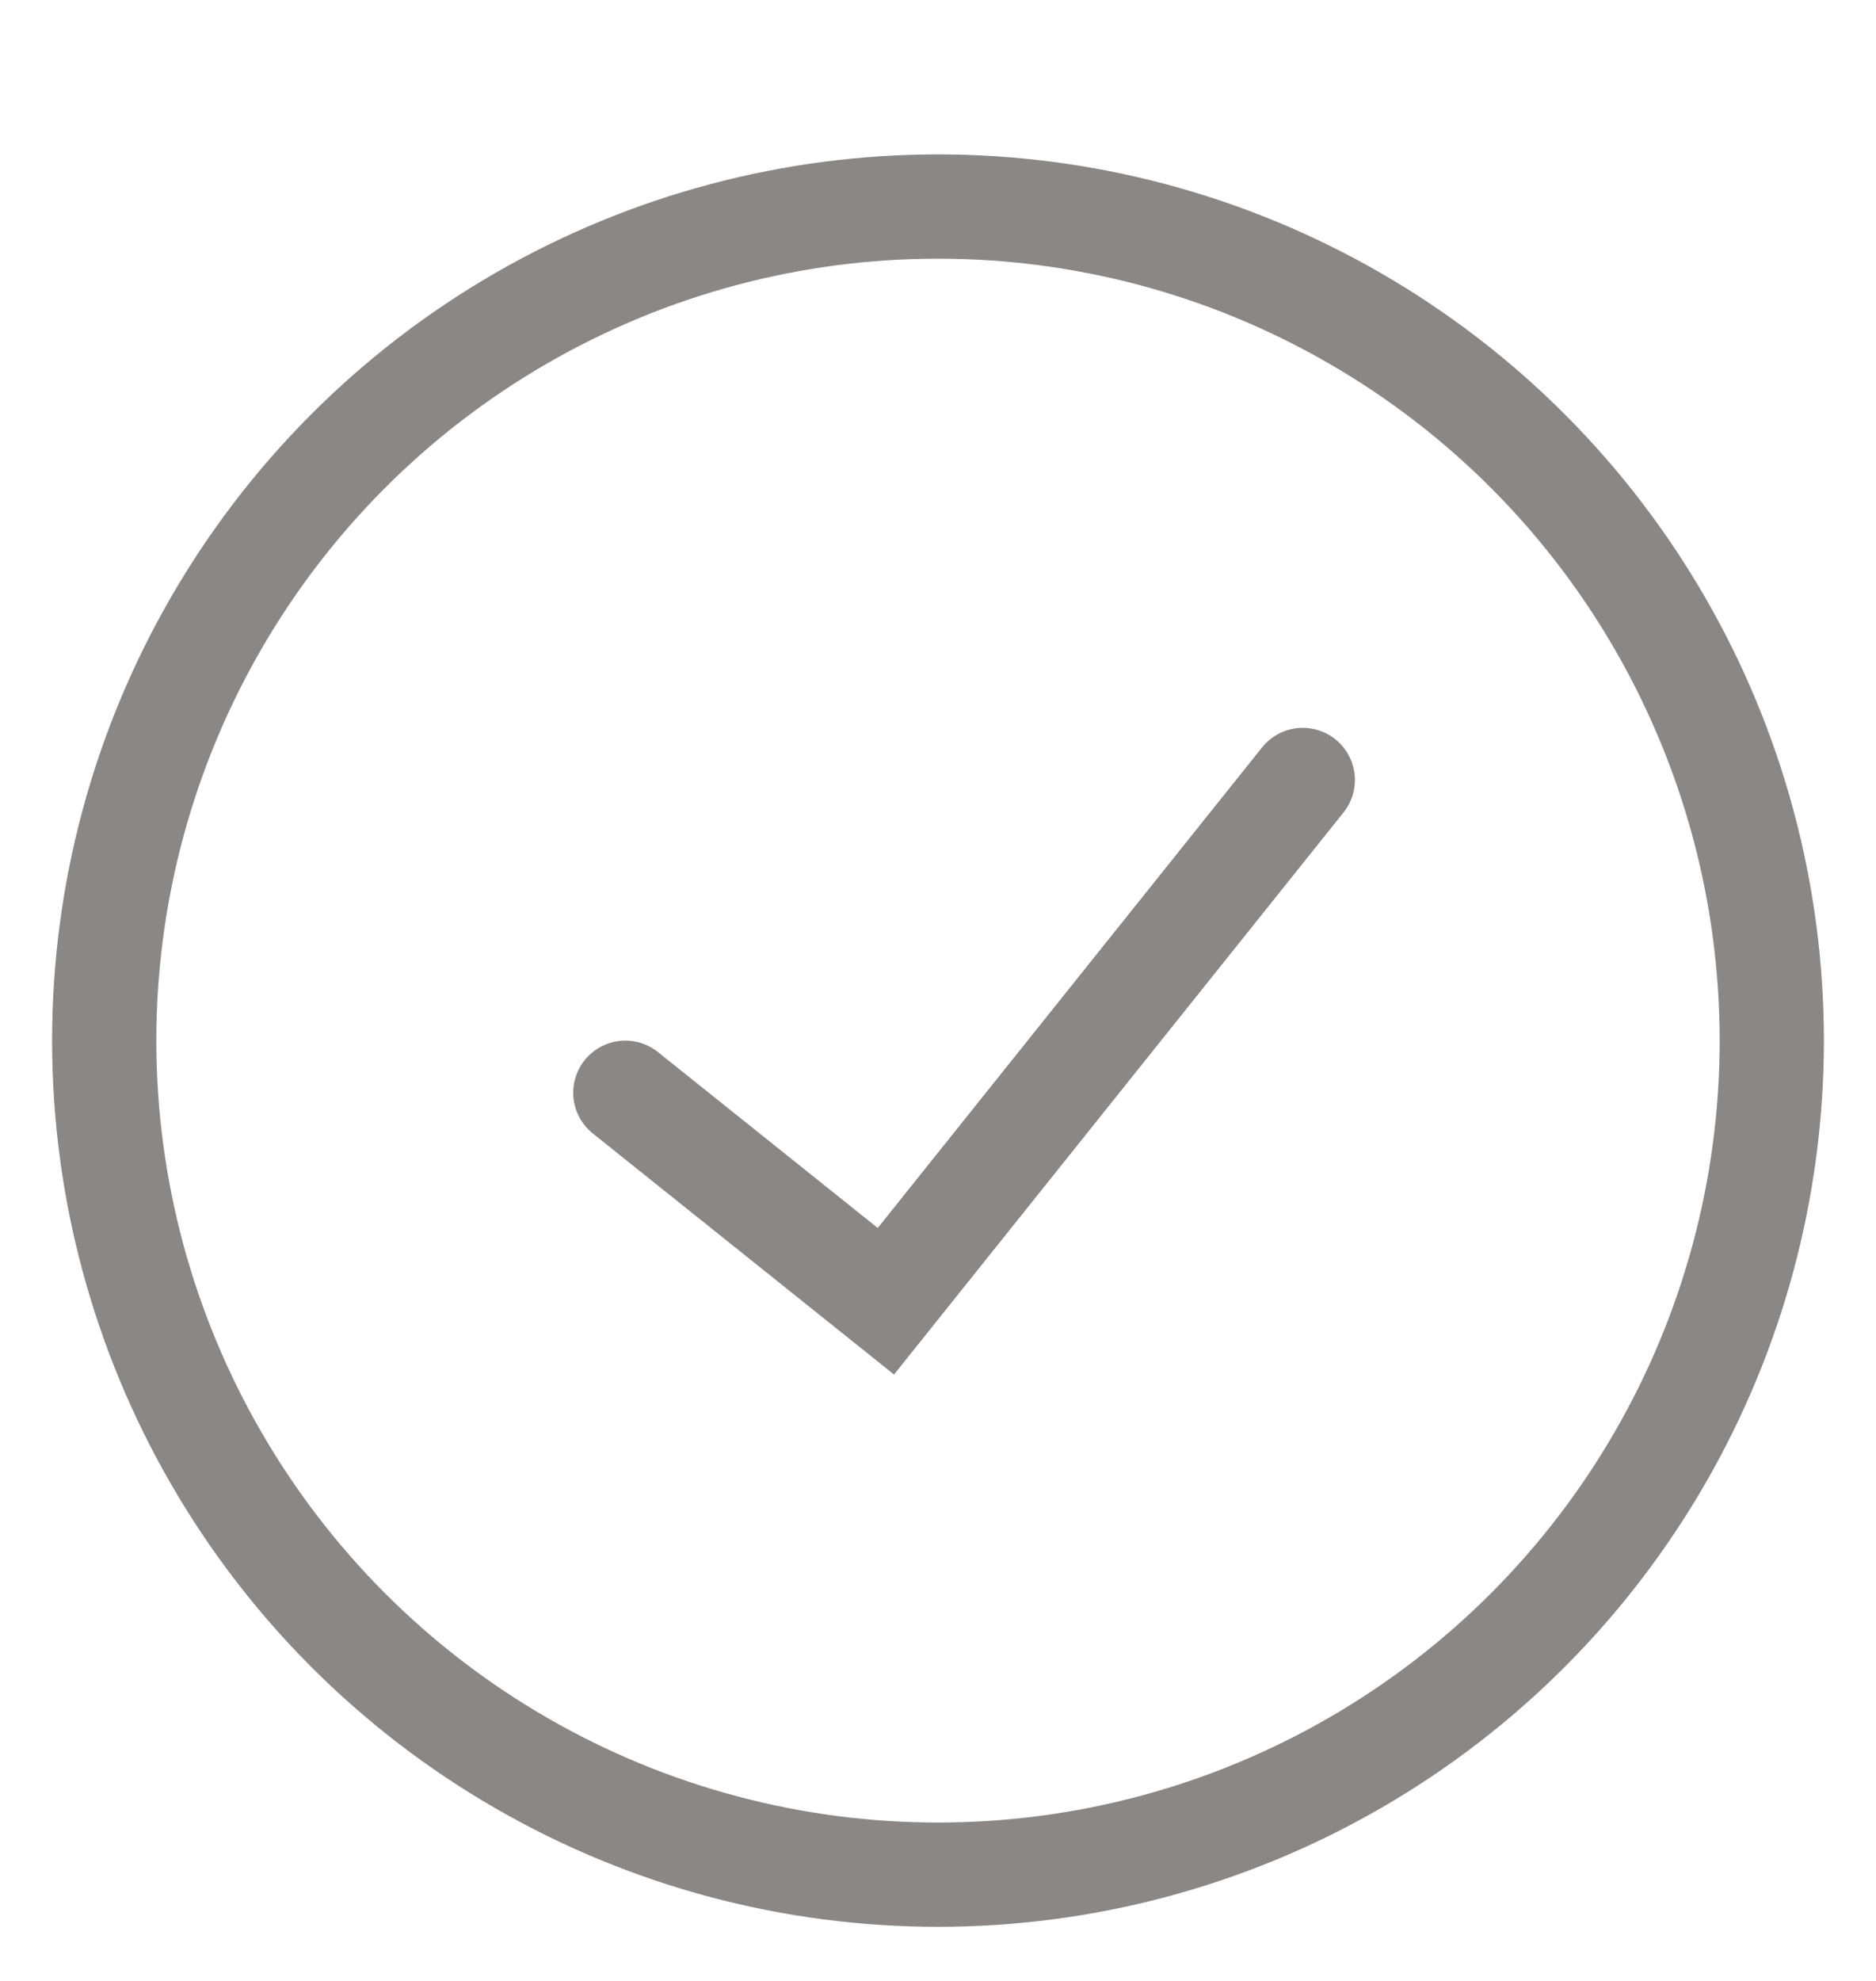
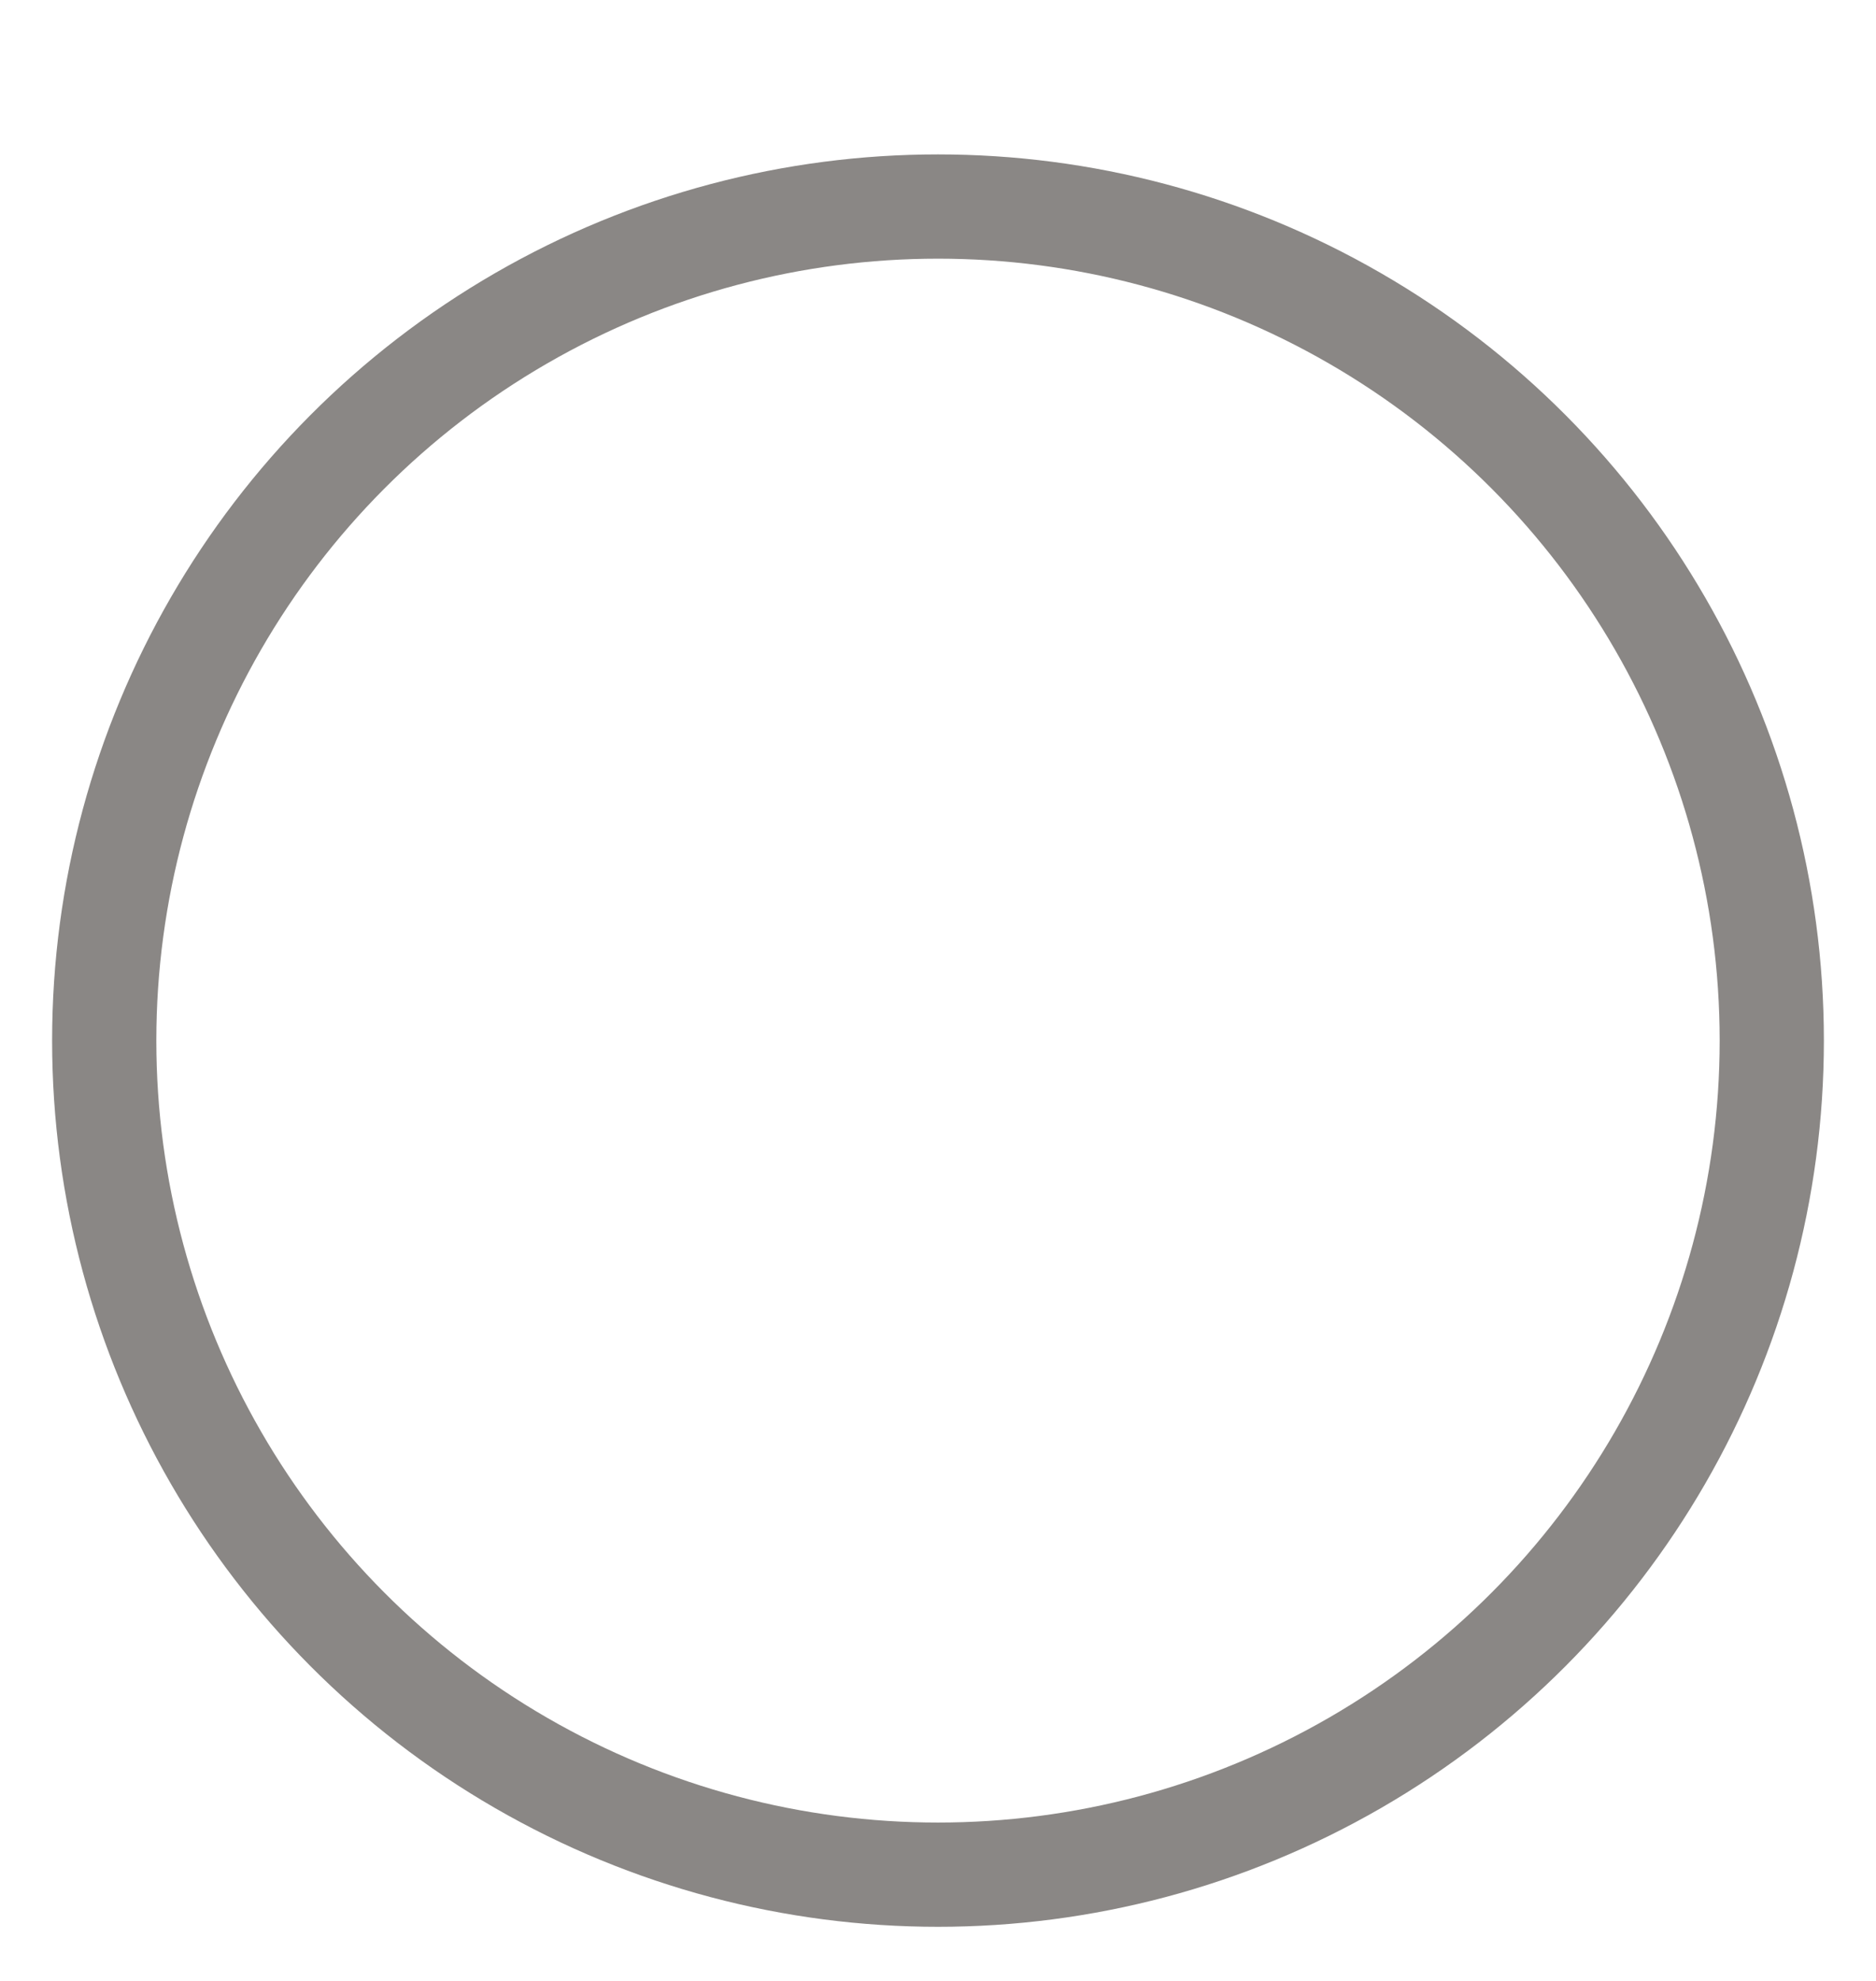
<svg xmlns="http://www.w3.org/2000/svg" width="18" height="19" viewBox="0 0 18 19" fill="none">
  <circle cx="9" cy="9.981" r="8" stroke="#8A8785" />
-   <path d="M6 10.481L8.5 12.481L12.5 7.481" stroke="#8A8785" stroke-linecap="round" />
</svg>